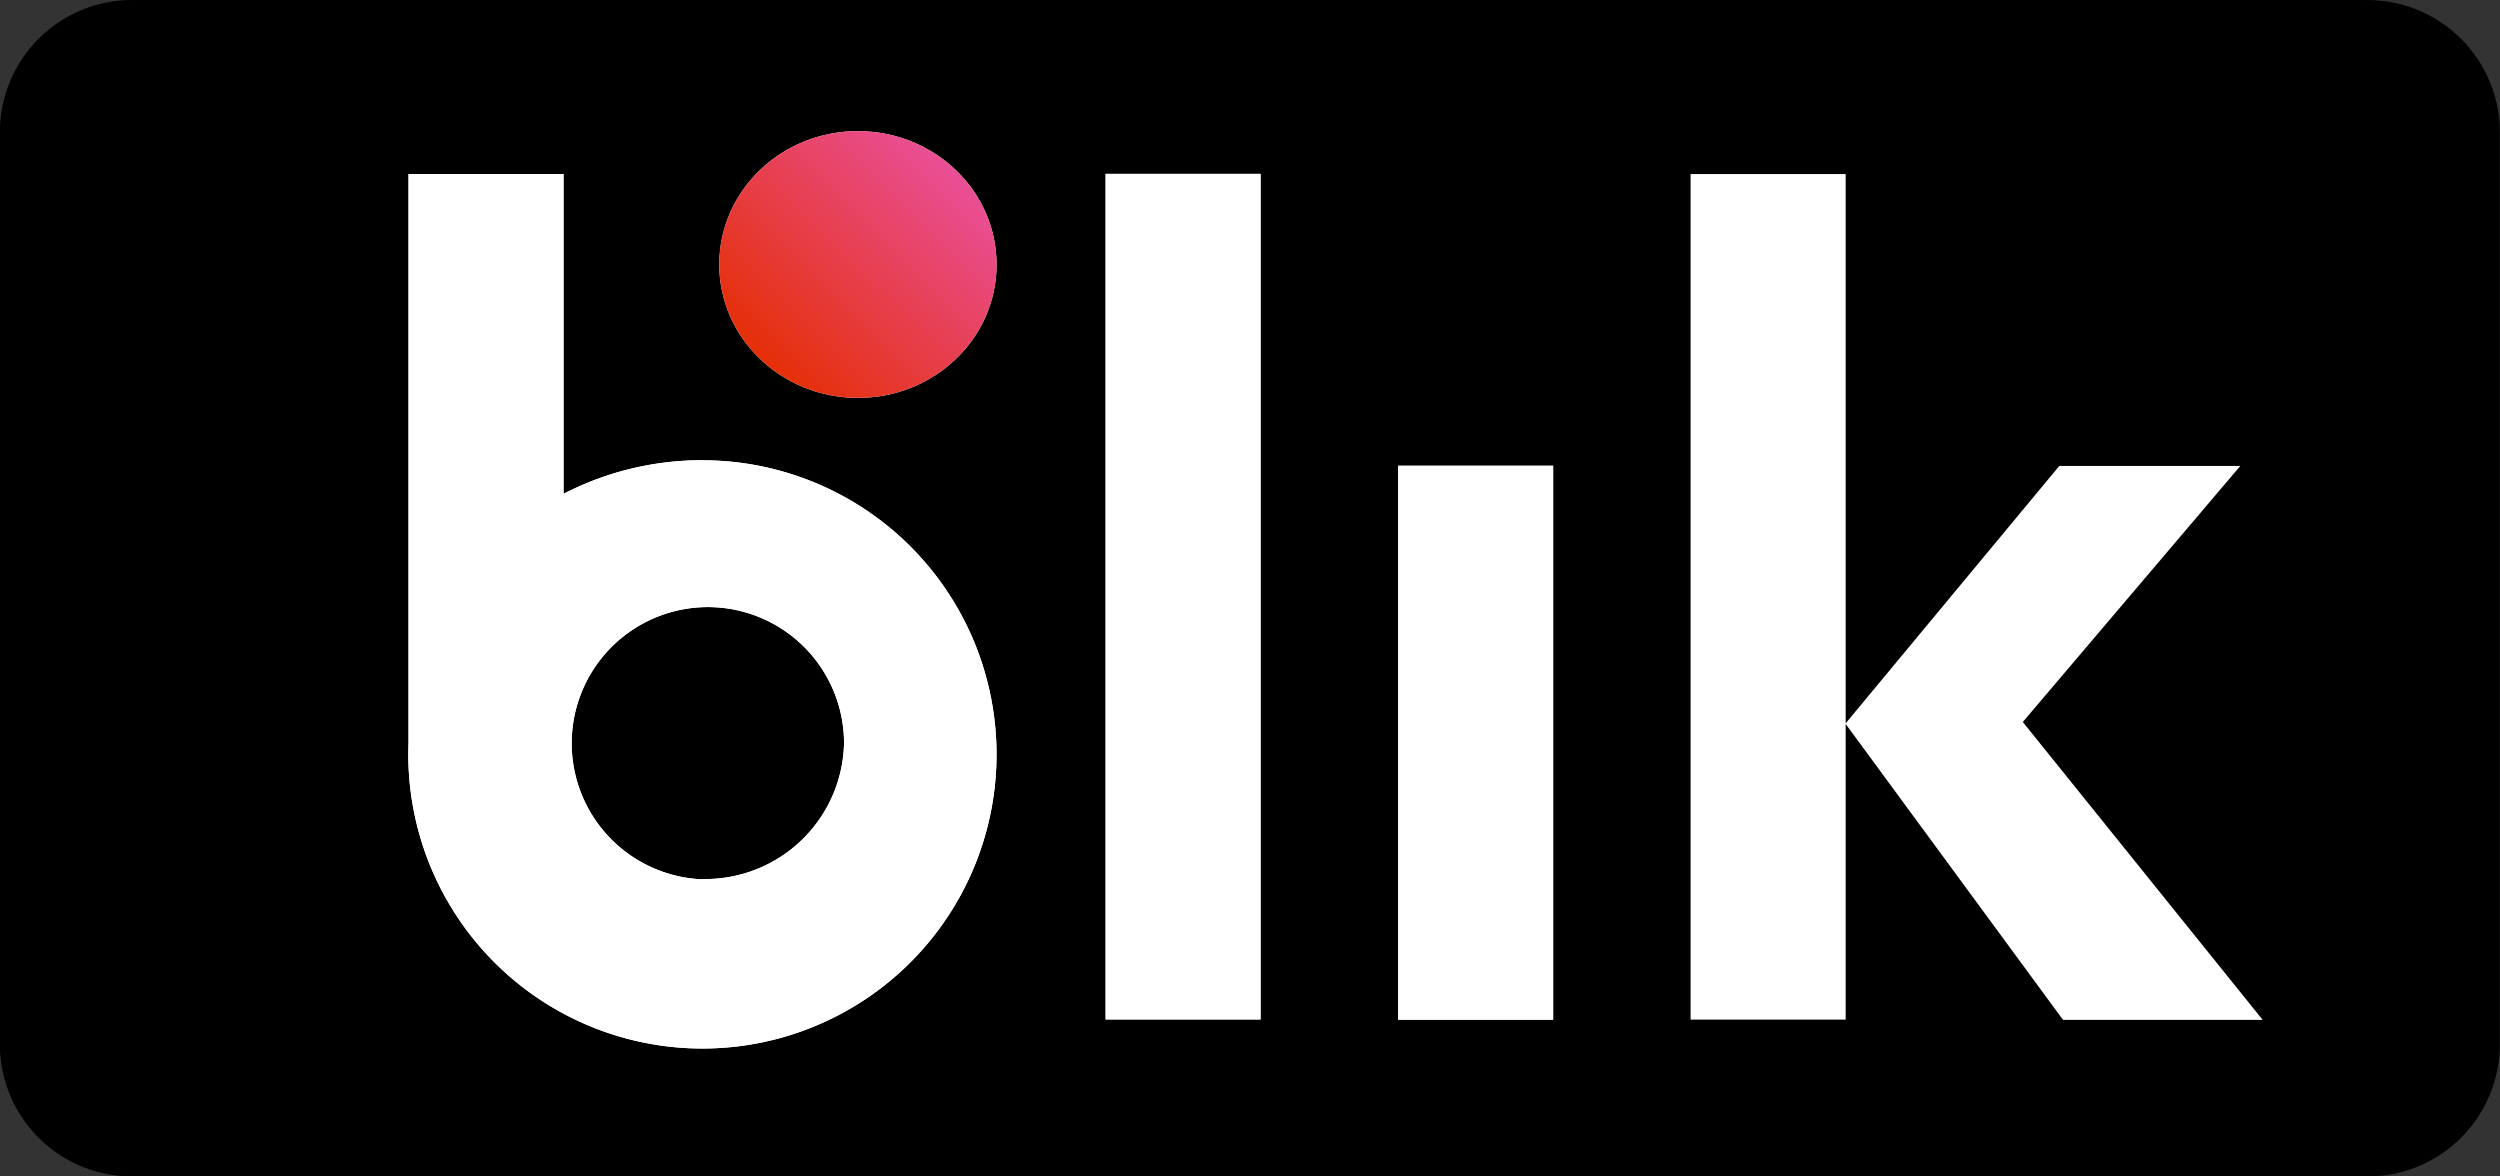
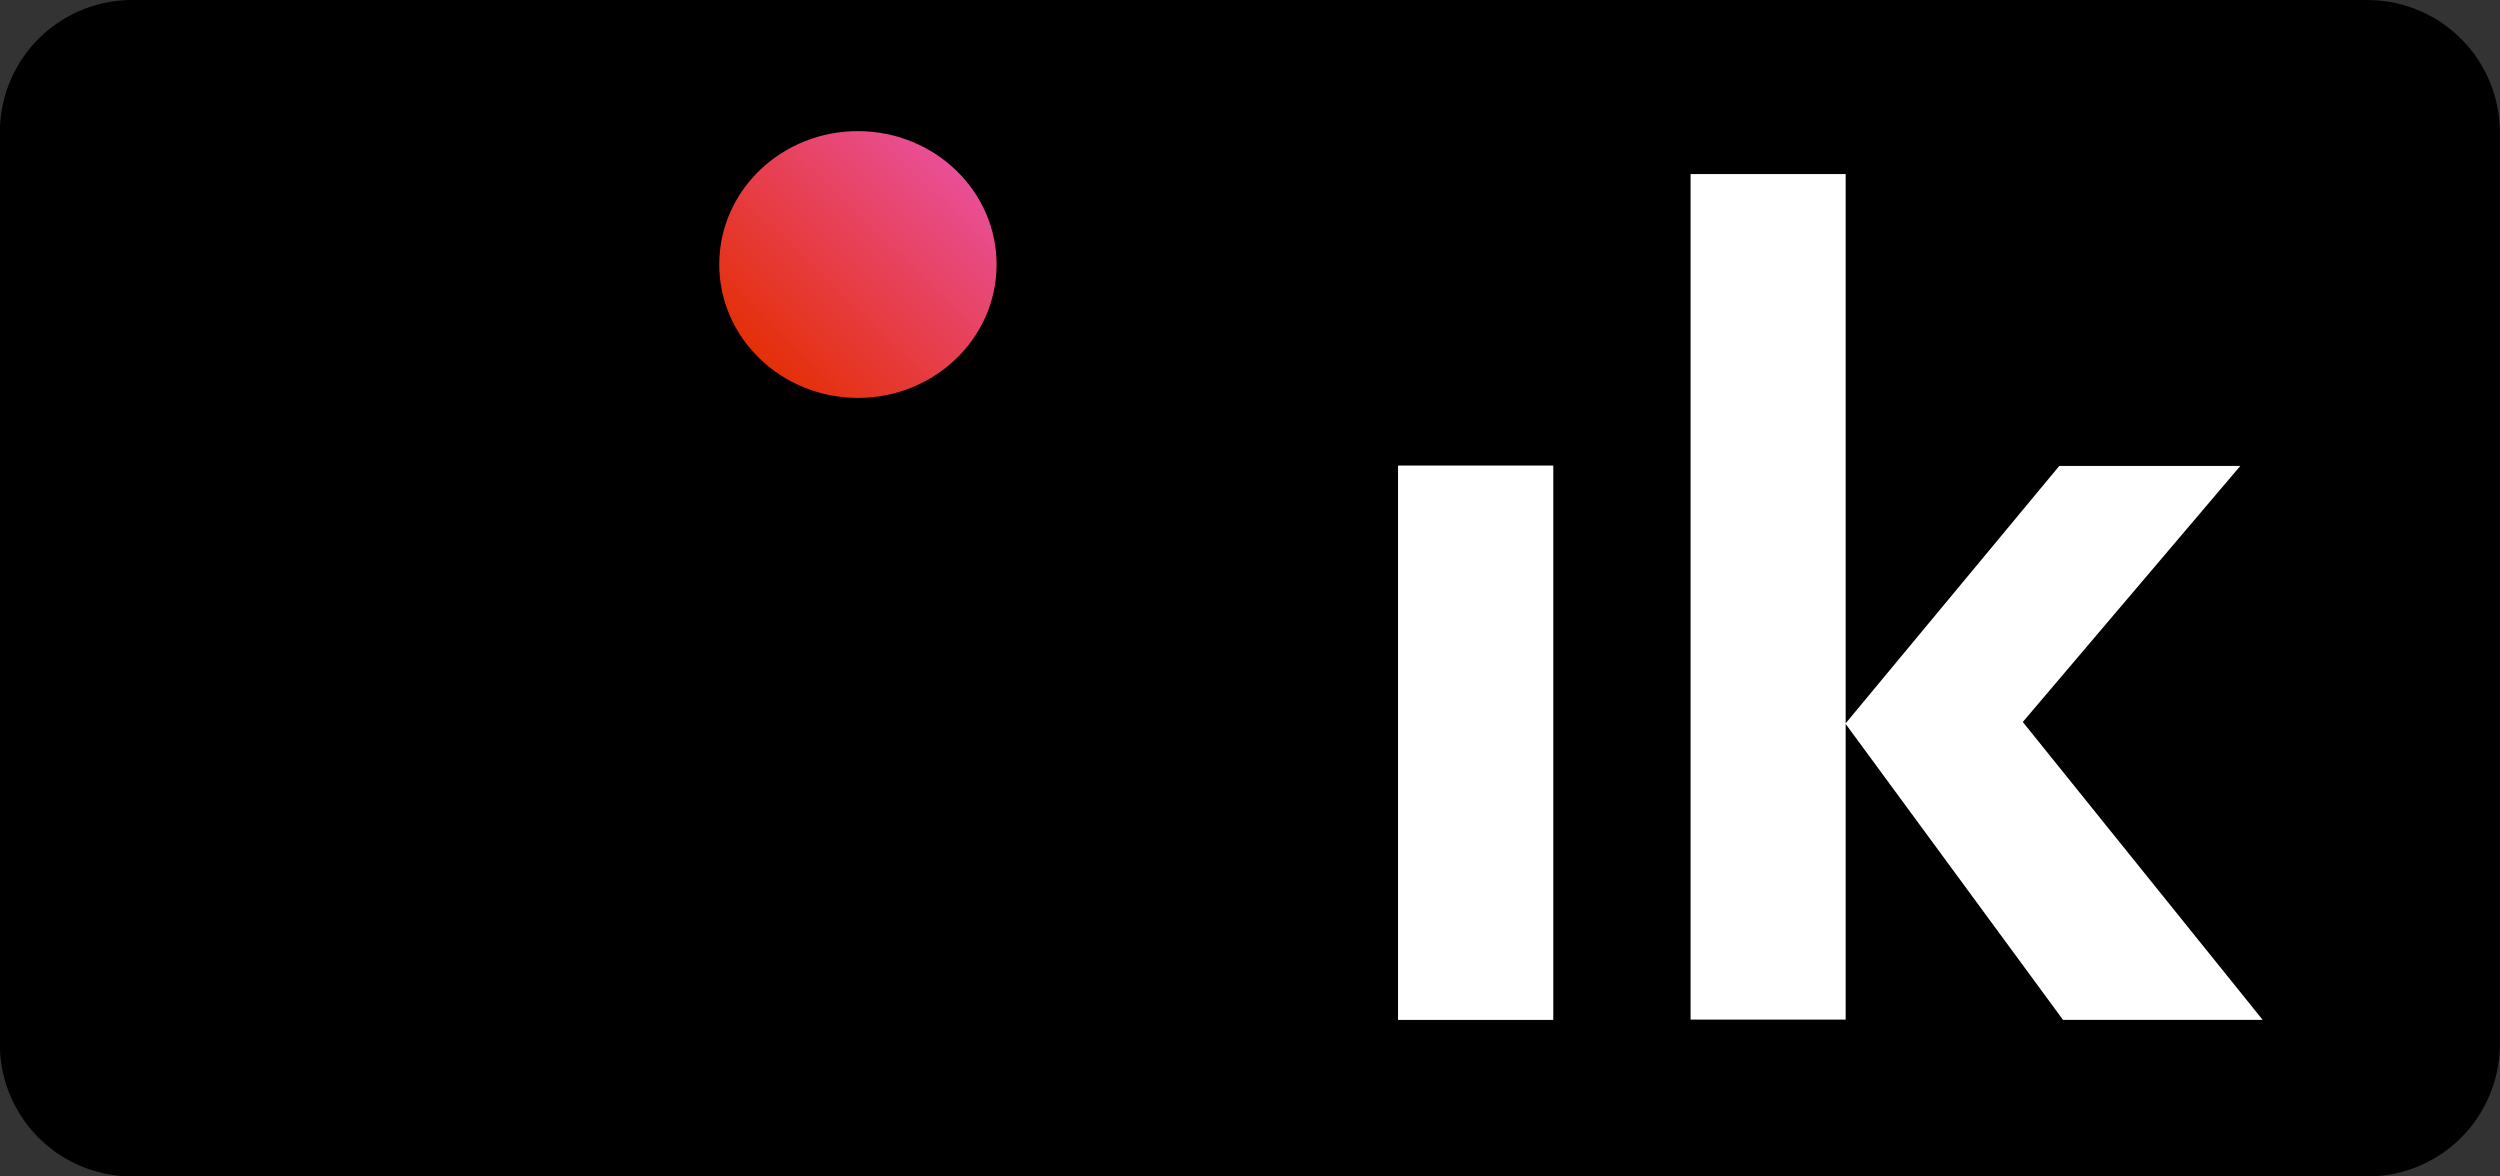
<svg xmlns="http://www.w3.org/2000/svg" id="logo_1_" data-name="logo (1)" width="34" height="16" viewBox="0 0 34 16">
  <rect x="0" y="0" width="34" height="16" fill="#333333" stroke="none" />
  <defs>
    <linearGradient id="linear-gradient" x1="0.147" y1="0.146" x2="0.854" y2="0.854" gradientUnits="objectBoundingBox">
      <stop offset="0" stop-color="#e52f08" />
      <stop offset="1" stop-color="#e94f96" />
    </linearGradient>
  </defs>
  <path id="Path_70" data-name="Path 70" d="M81.724,49.579H51.32a1.8,1.8,0,0,0-1.8,1.811V63.768a1.8,1.8,0,0,0,1.8,1.811h30.4a1.8,1.8,0,0,0,1.8-1.811V51.391a1.8,1.8,0,0,0-1.8-1.811Z" transform="translate(-49.522 -49.579)" />
  <g id="Group_105" data-name="Group 105" transform="translate(5.556 1.77)">
    <g id="Group_104" data-name="Group 104" transform="translate(0 0)">
-       <ellipse id="Ellipse_6" data-name="Ellipse 6" cx="1.814" cy="1.886" rx="1.814" ry="1.886" transform="translate(4.214 3.629) rotate(-89.628)" fill="#fff" />
-       <path id="Path_71" data-name="Path 71" d="M37.086,3.355h2.108v11.5H37.086Z" transform="translate(-27.606 -2.76)" fill="#fff" />
      <path id="Path_72" data-name="Path 72" d="M52.04,18.866h2.108V26.4H52.04Z" transform="translate(-38.581 -14.302)" fill="#fff" />
-       <path id="Path_73" data-name="Path 73" d="M86.657,68.139a4.109,4.109,0,0,0-1.891.457v-4.35H82.658v7.739a4,4,0,1,0,4-3.845Zm0,5.7a1.852,1.852,0,1,1,1.924-1.851A1.889,1.889,0,0,1,86.657,73.835Z" transform="translate(-82.658 -63.65)" fill="#fff" />
    </g>
    <ellipse id="Ellipse_7" data-name="Ellipse 7" cx="1.814" cy="1.886" rx="1.814" ry="1.886" transform="translate(4.214 3.629) rotate(-89.628)" fill="url(#linear-gradient)" />
-     <path id="Path_74" data-name="Path 74" d="M37.086,3.355h2.108v11.5H37.086Z" transform="translate(-27.606 -2.76)" fill="#fff" />
    <path id="Path_75" data-name="Path 75" d="M52.04,18.866h2.108V26.4H52.04Z" transform="translate(-38.581 -14.302)" fill="#fff" />
-     <path id="Path_76" data-name="Path 76" d="M86.657,68.139a4.109,4.109,0,0,0-1.891.457v-4.35H82.658v7.739a4,4,0,1,0,4-3.845Zm0,5.7a1.852,1.852,0,1,1,1.924-1.851A1.889,1.889,0,0,1,86.657,73.835Z" transform="translate(-82.658 -63.65)" fill="#fff" />
  </g>
  <path id="Path_77" data-name="Path 77" d="M191.721,75.751h2.715L191.174,71.7l2.958-3.482H191.67l-2.905,3.5V64.248h-2.109v11.5h2.109l0-4.021Z" transform="translate(-163.664 -61.881)" fill="#fff" />
</svg>